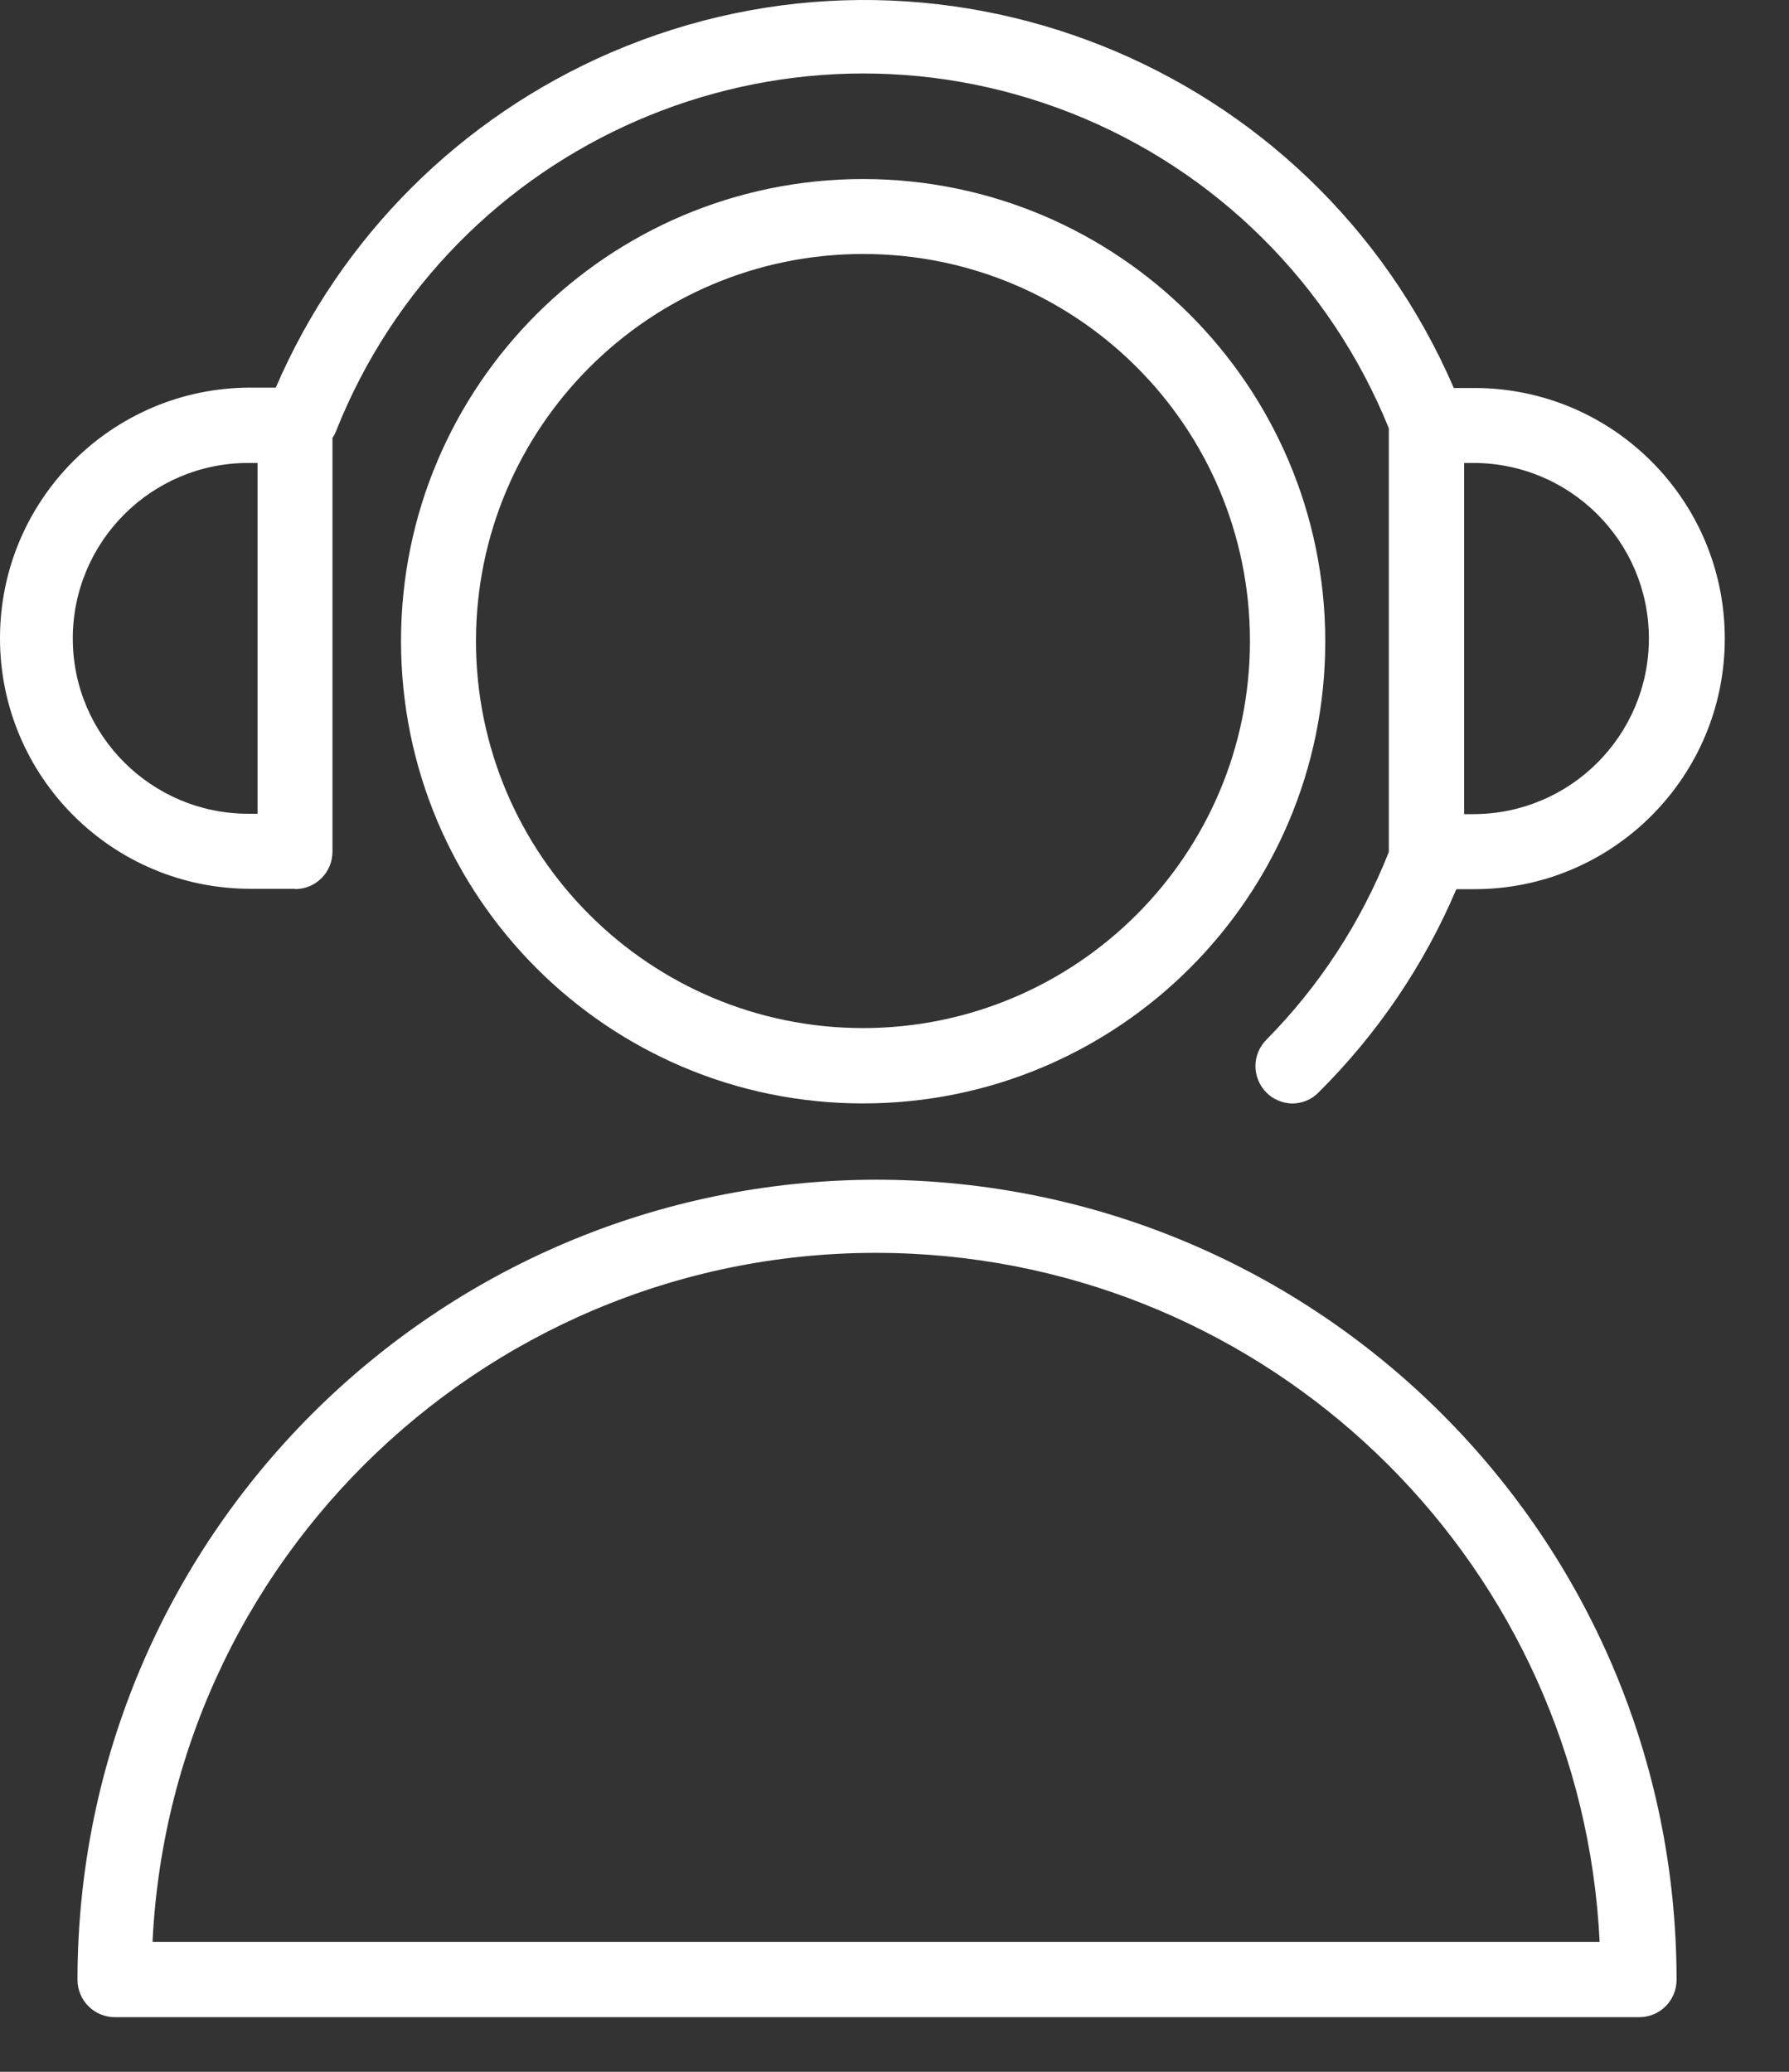
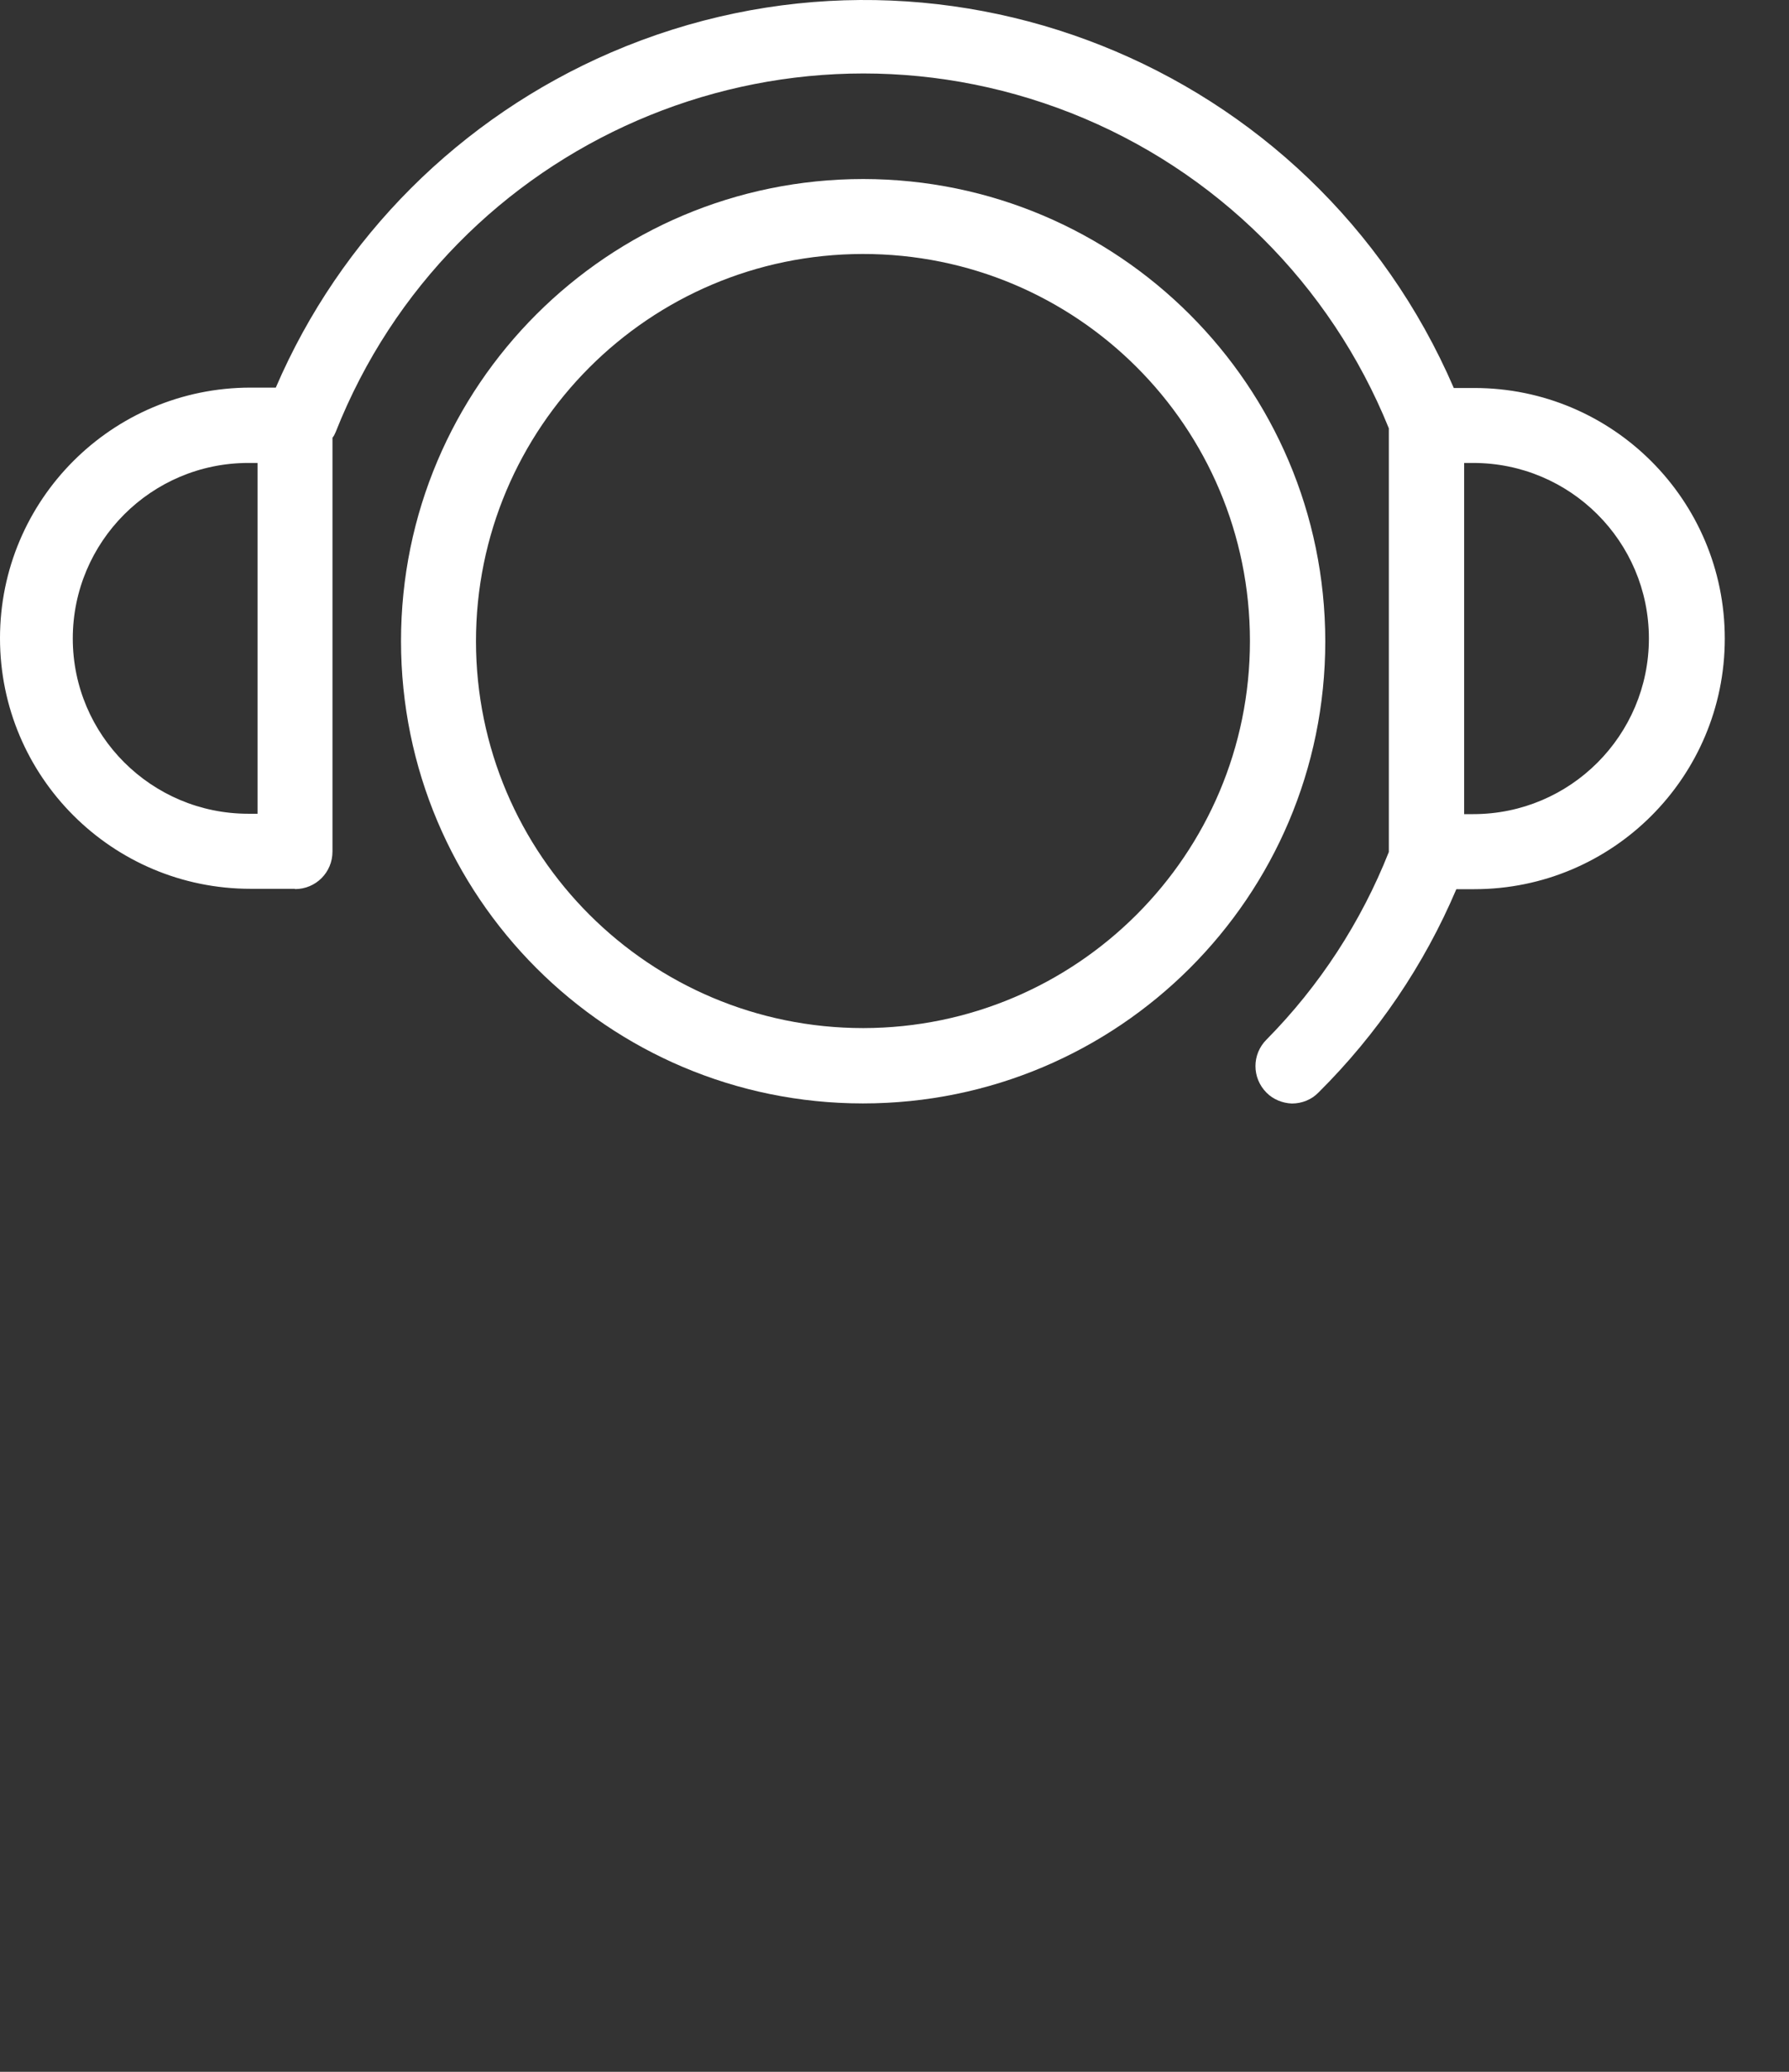
<svg xmlns="http://www.w3.org/2000/svg" width="19" height="22" viewBox="0 0 19 22" fill="none">
  <rect x="0" y="0" width="19" height="22" fill="#333333" stroke="none" />
-   <path d="M9.308 12.527C4.622 12.534 0.826 16.333 0.823 21.022C0.823 21.243 1.001 21.42 1.222 21.42H17.408C17.629 21.42 17.806 21.243 17.806 21.022C17.803 16.329 14.001 12.53 9.308 12.527H9.308ZM1.62 20.62C1.827 16.376 5.439 13.106 9.683 13.313C13.636 13.508 16.796 16.667 16.989 20.62H1.62Z" fill="white" />
  <path d="M14.075 6.807C14.072 4.099 11.876 1.904 9.169 1.901C6.458 1.901 4.259 4.096 4.259 6.807C4.259 9.518 6.454 11.717 9.165 11.717C11.876 11.717 14.075 9.522 14.075 6.811V6.807V6.807ZM13.275 6.807C13.275 9.076 11.435 10.914 9.169 10.917C6.899 10.917 5.058 9.08 5.055 6.811C5.055 4.541 6.893 2.7 9.162 2.697C11.435 2.694 13.275 4.531 13.275 6.807Z" fill="white" />
  <path d="M3.133 9.441C3.354 9.441 3.531 9.264 3.531 9.043V4.648C3.545 4.632 3.555 4.612 3.565 4.588C4.786 1.499 8.284 -0.017 11.377 1.201C12.913 1.807 14.131 3.018 14.75 4.548V9.047C14.456 9.79 14.014 10.469 13.452 11.038C13.294 11.195 13.294 11.446 13.452 11.604C13.522 11.674 13.619 11.714 13.72 11.718C13.827 11.718 13.93 11.677 14.004 11.6C14.627 10.981 15.125 10.248 15.467 9.442H15.658C17.127 9.442 18.318 8.25 18.318 6.781C18.318 5.311 17.127 4.12 15.658 4.12H15.44C13.947 0.662 9.941 -0.931 6.487 0.558C4.89 1.248 3.615 2.52 2.929 4.116H2.661C1.191 4.116 0 5.308 0 6.777C0 8.247 1.191 9.438 2.661 9.438H3.133L3.133 9.441ZM15.55 4.916H15.647C16.675 4.916 17.512 5.749 17.512 6.78C17.512 7.808 16.678 8.645 15.647 8.645L15.55 8.645V4.916ZM0.773 6.78C0.773 5.753 1.607 4.916 2.637 4.916H2.735V8.641H2.637C1.61 8.641 0.773 7.808 0.773 6.78V6.78Z" fill="white" />
</svg>